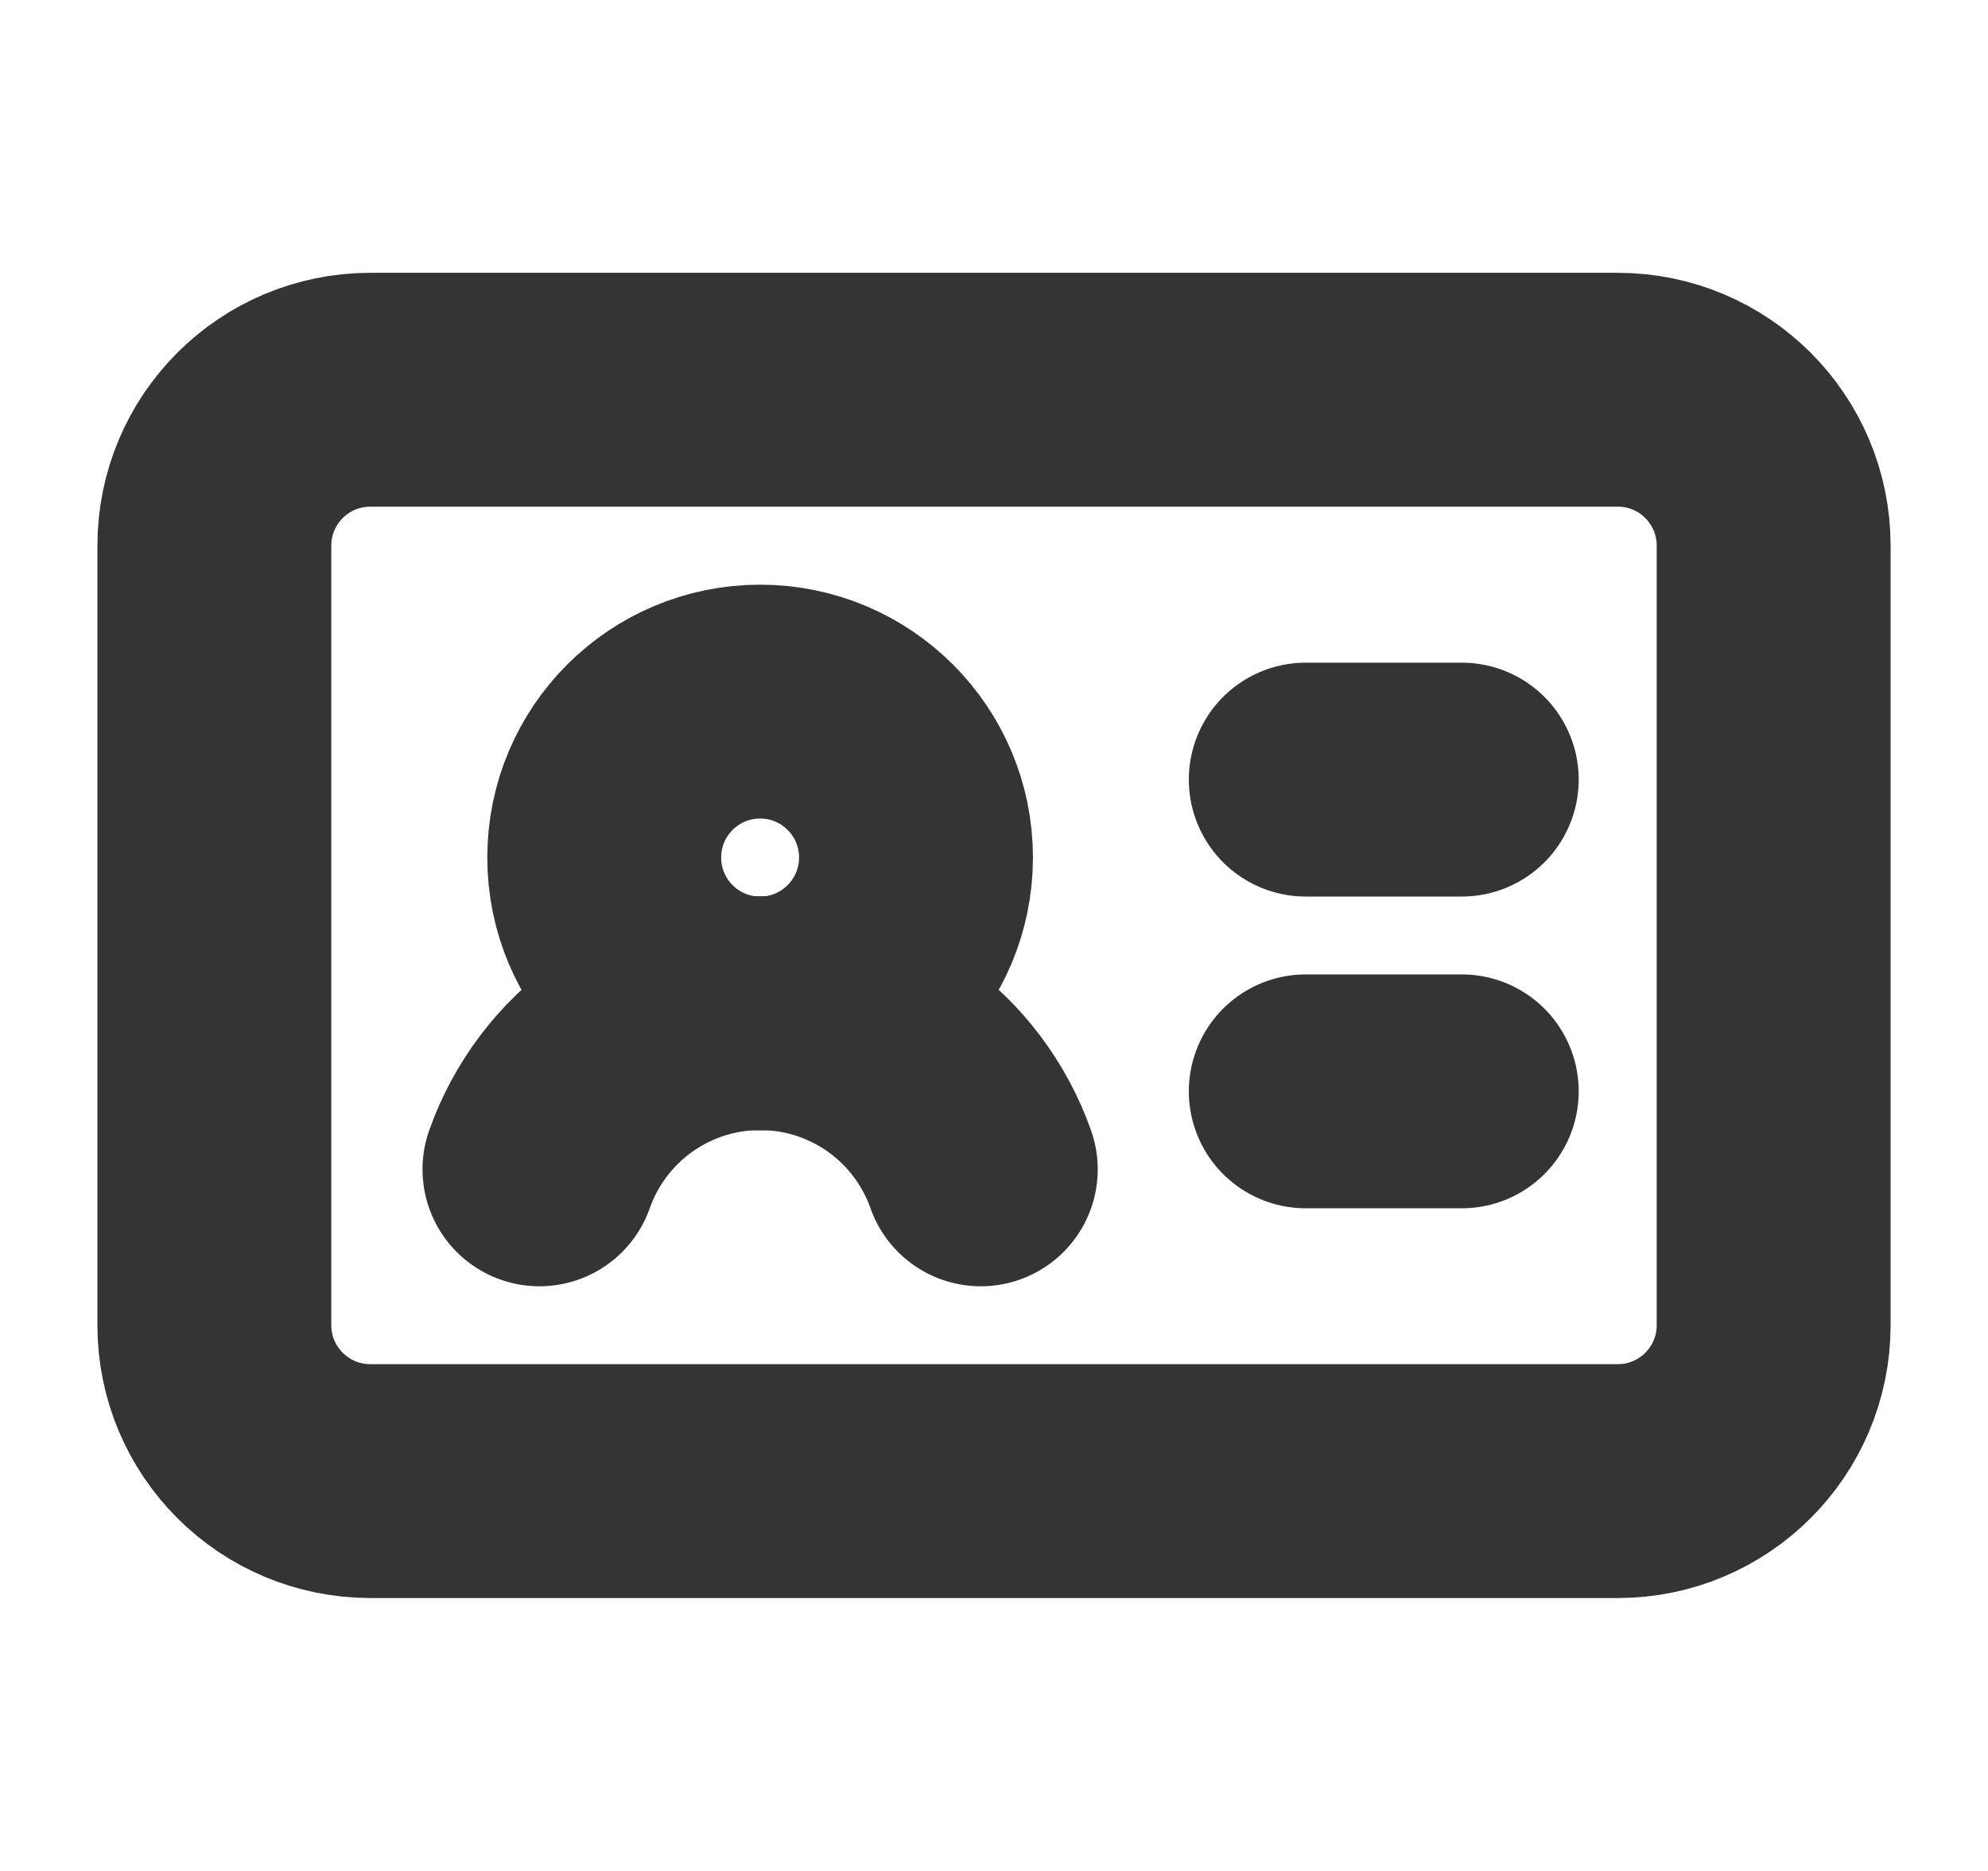
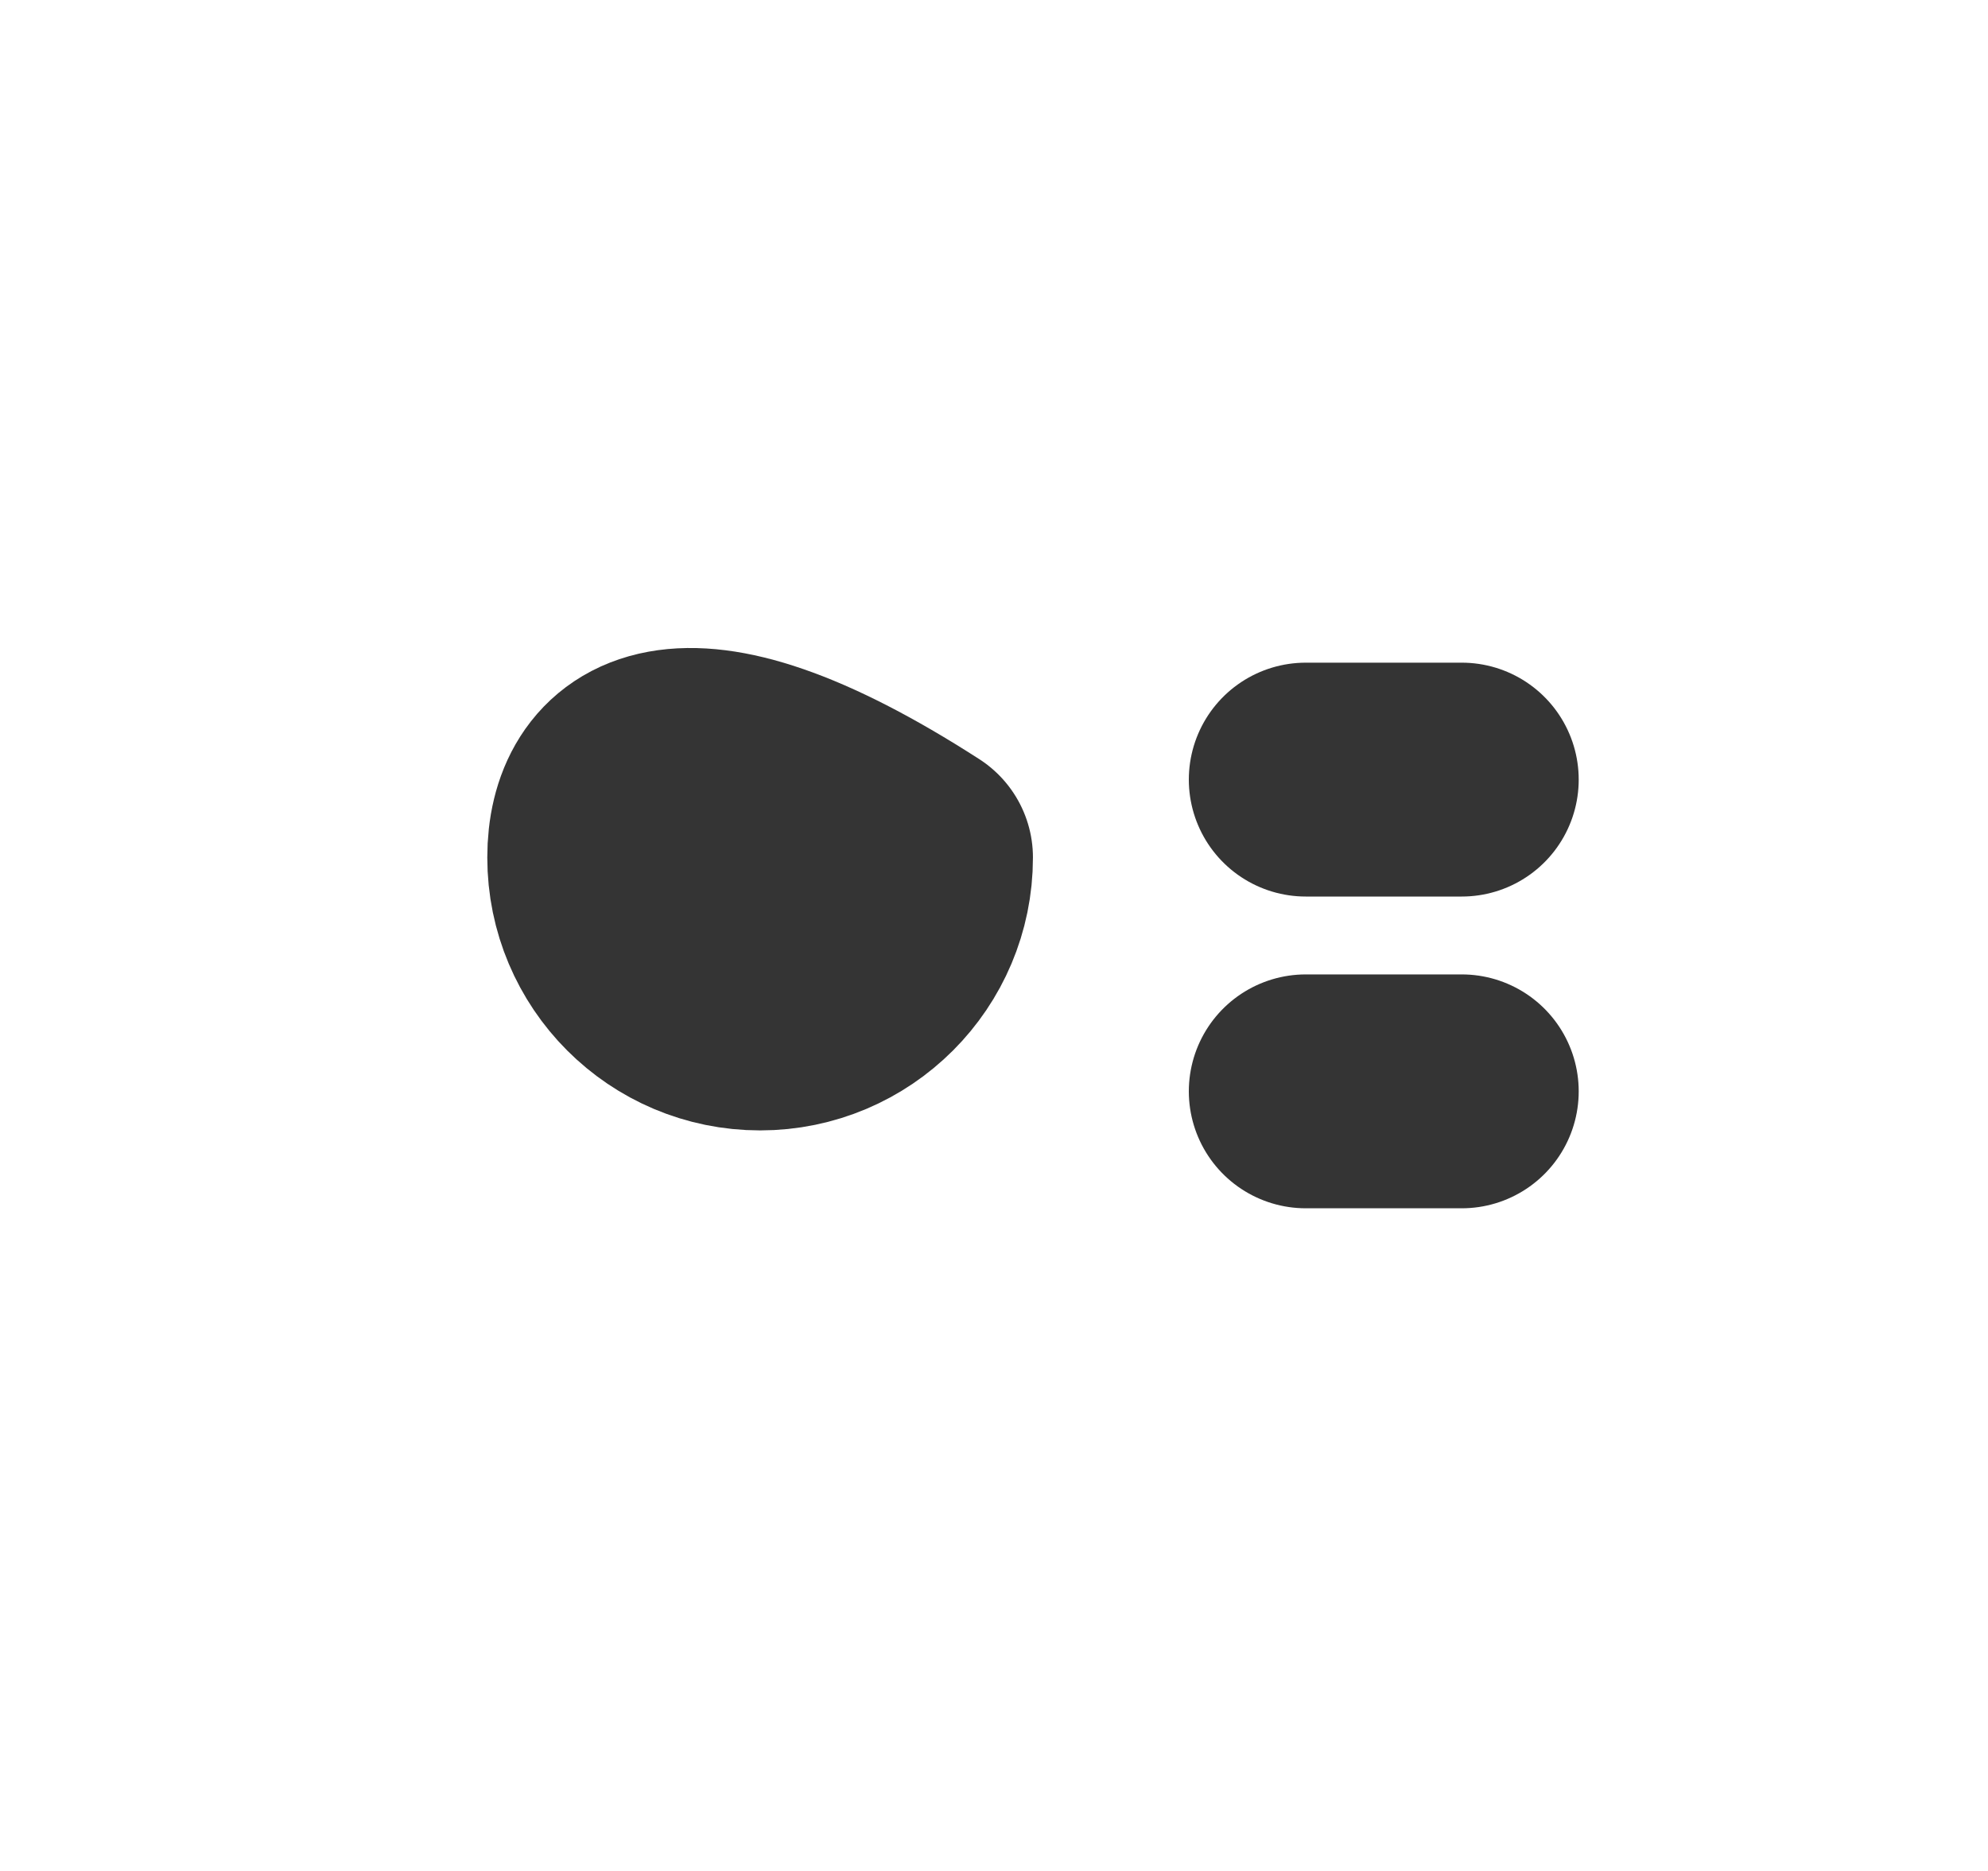
<svg xmlns="http://www.w3.org/2000/svg" width="17" height="16" viewBox="0 0 17 16" fill="none">
  <g clip-path="url(#clip0_2425_368)">
    <path d="M11.166 6.667H12.5" stroke="#343434" stroke-width="2" stroke-linecap="round" stroke-linejoin="round" />
    <path d="M11.166 9.333H12.5" stroke="#343434" stroke-width="2" stroke-linecap="round" stroke-linejoin="round" />
-     <path d="M4.613 10C4.751 9.61 5.006 9.271 5.344 9.032C5.682 8.793 6.086 8.664 6.5 8.664C6.914 8.664 7.318 8.793 7.656 9.032C7.994 9.271 8.249 9.61 8.387 10" stroke="#343434" stroke-width="2" stroke-linecap="round" stroke-linejoin="round" />
-     <path d="M6.5 8.667C7.236 8.667 7.833 8.07 7.833 7.333C7.833 6.597 7.236 6 6.5 6C5.763 6 5.167 6.597 5.167 7.333C5.167 8.07 5.763 8.667 6.5 8.667Z" stroke="#343434" stroke-width="2" stroke-linecap="round" stroke-linejoin="round" />
-     <path d="M13.834 3.333H3.167C2.43 3.333 1.833 3.93 1.833 4.666V11.333C1.833 12.069 2.43 12.666 3.167 12.666H13.834C14.57 12.666 15.167 12.069 15.167 11.333V4.666C15.167 3.93 14.57 3.333 13.834 3.333Z" stroke="#343434" stroke-width="2" stroke-linecap="round" stroke-linejoin="round" />
+     <path d="M6.5 8.667C7.236 8.667 7.833 8.07 7.833 7.333C5.763 6 5.167 6.597 5.167 7.333C5.167 8.07 5.763 8.667 6.5 8.667Z" stroke="#343434" stroke-width="2" stroke-linecap="round" stroke-linejoin="round" />
  </g>
  <defs>
    <clipPath id="clip0_2425_368">
      <rect width="16" height="16" fill="white" transform="translate(0.5)" />
    </clipPath>
  </defs>
</svg>